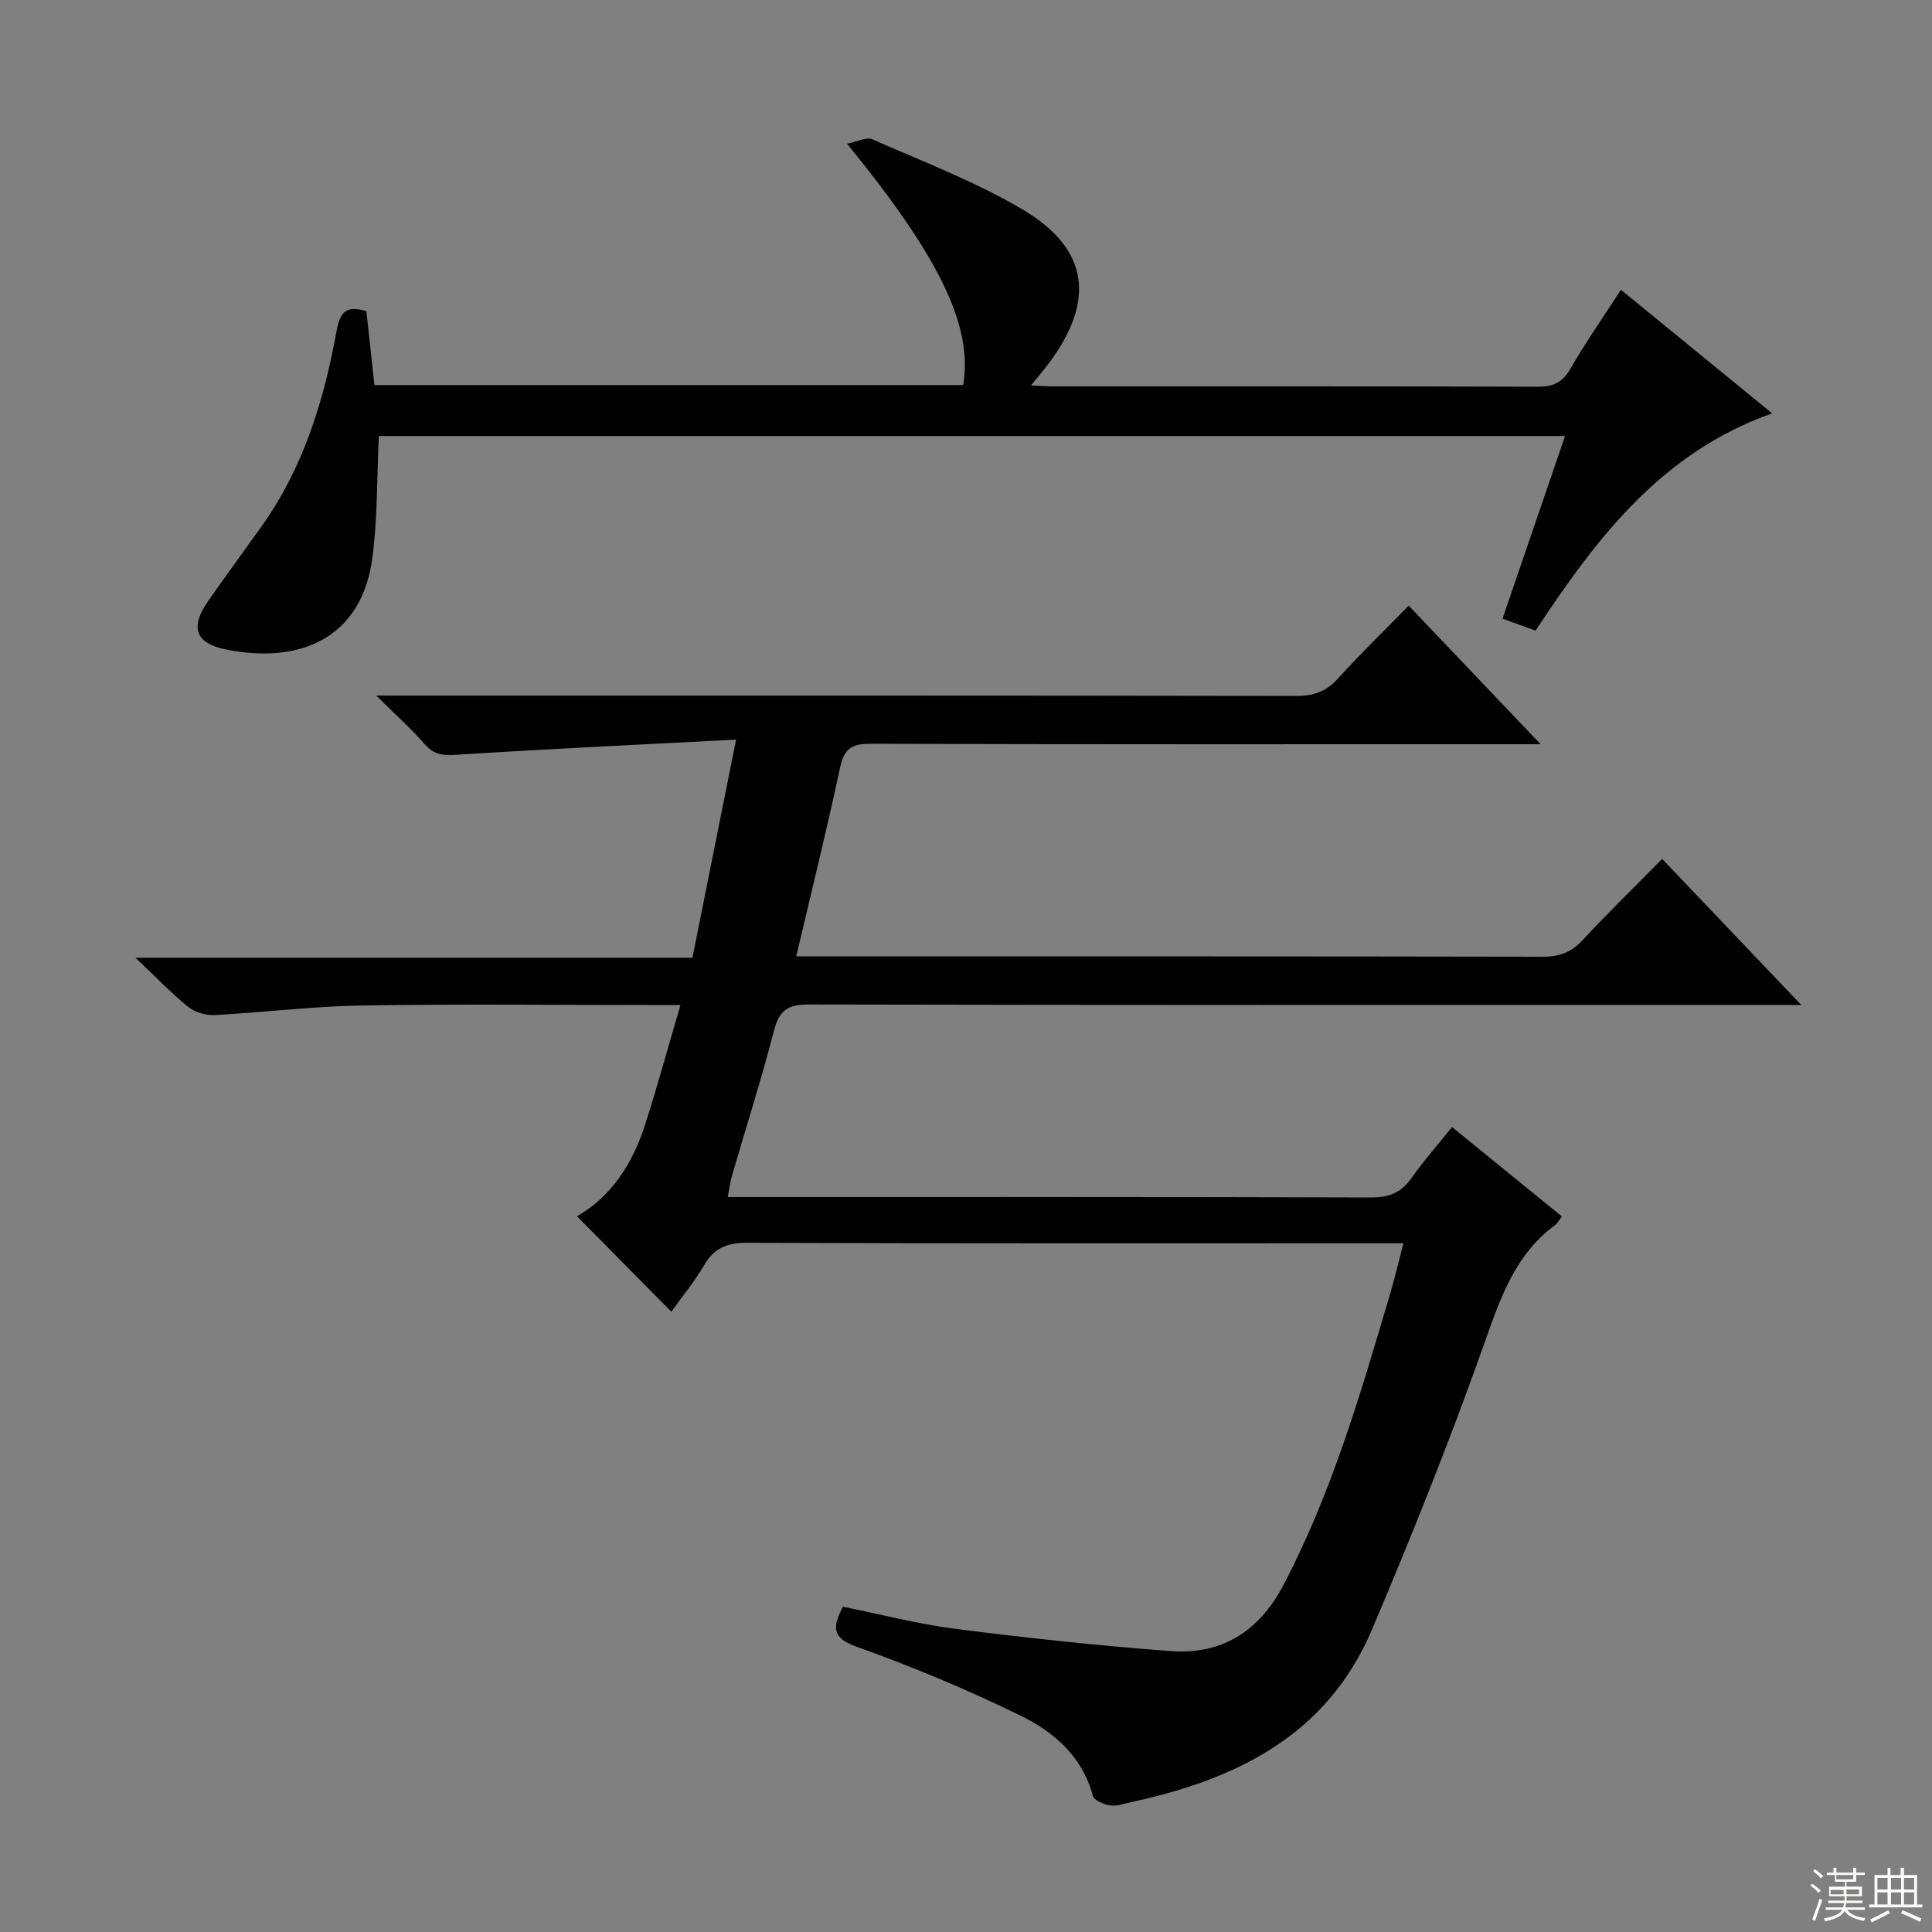
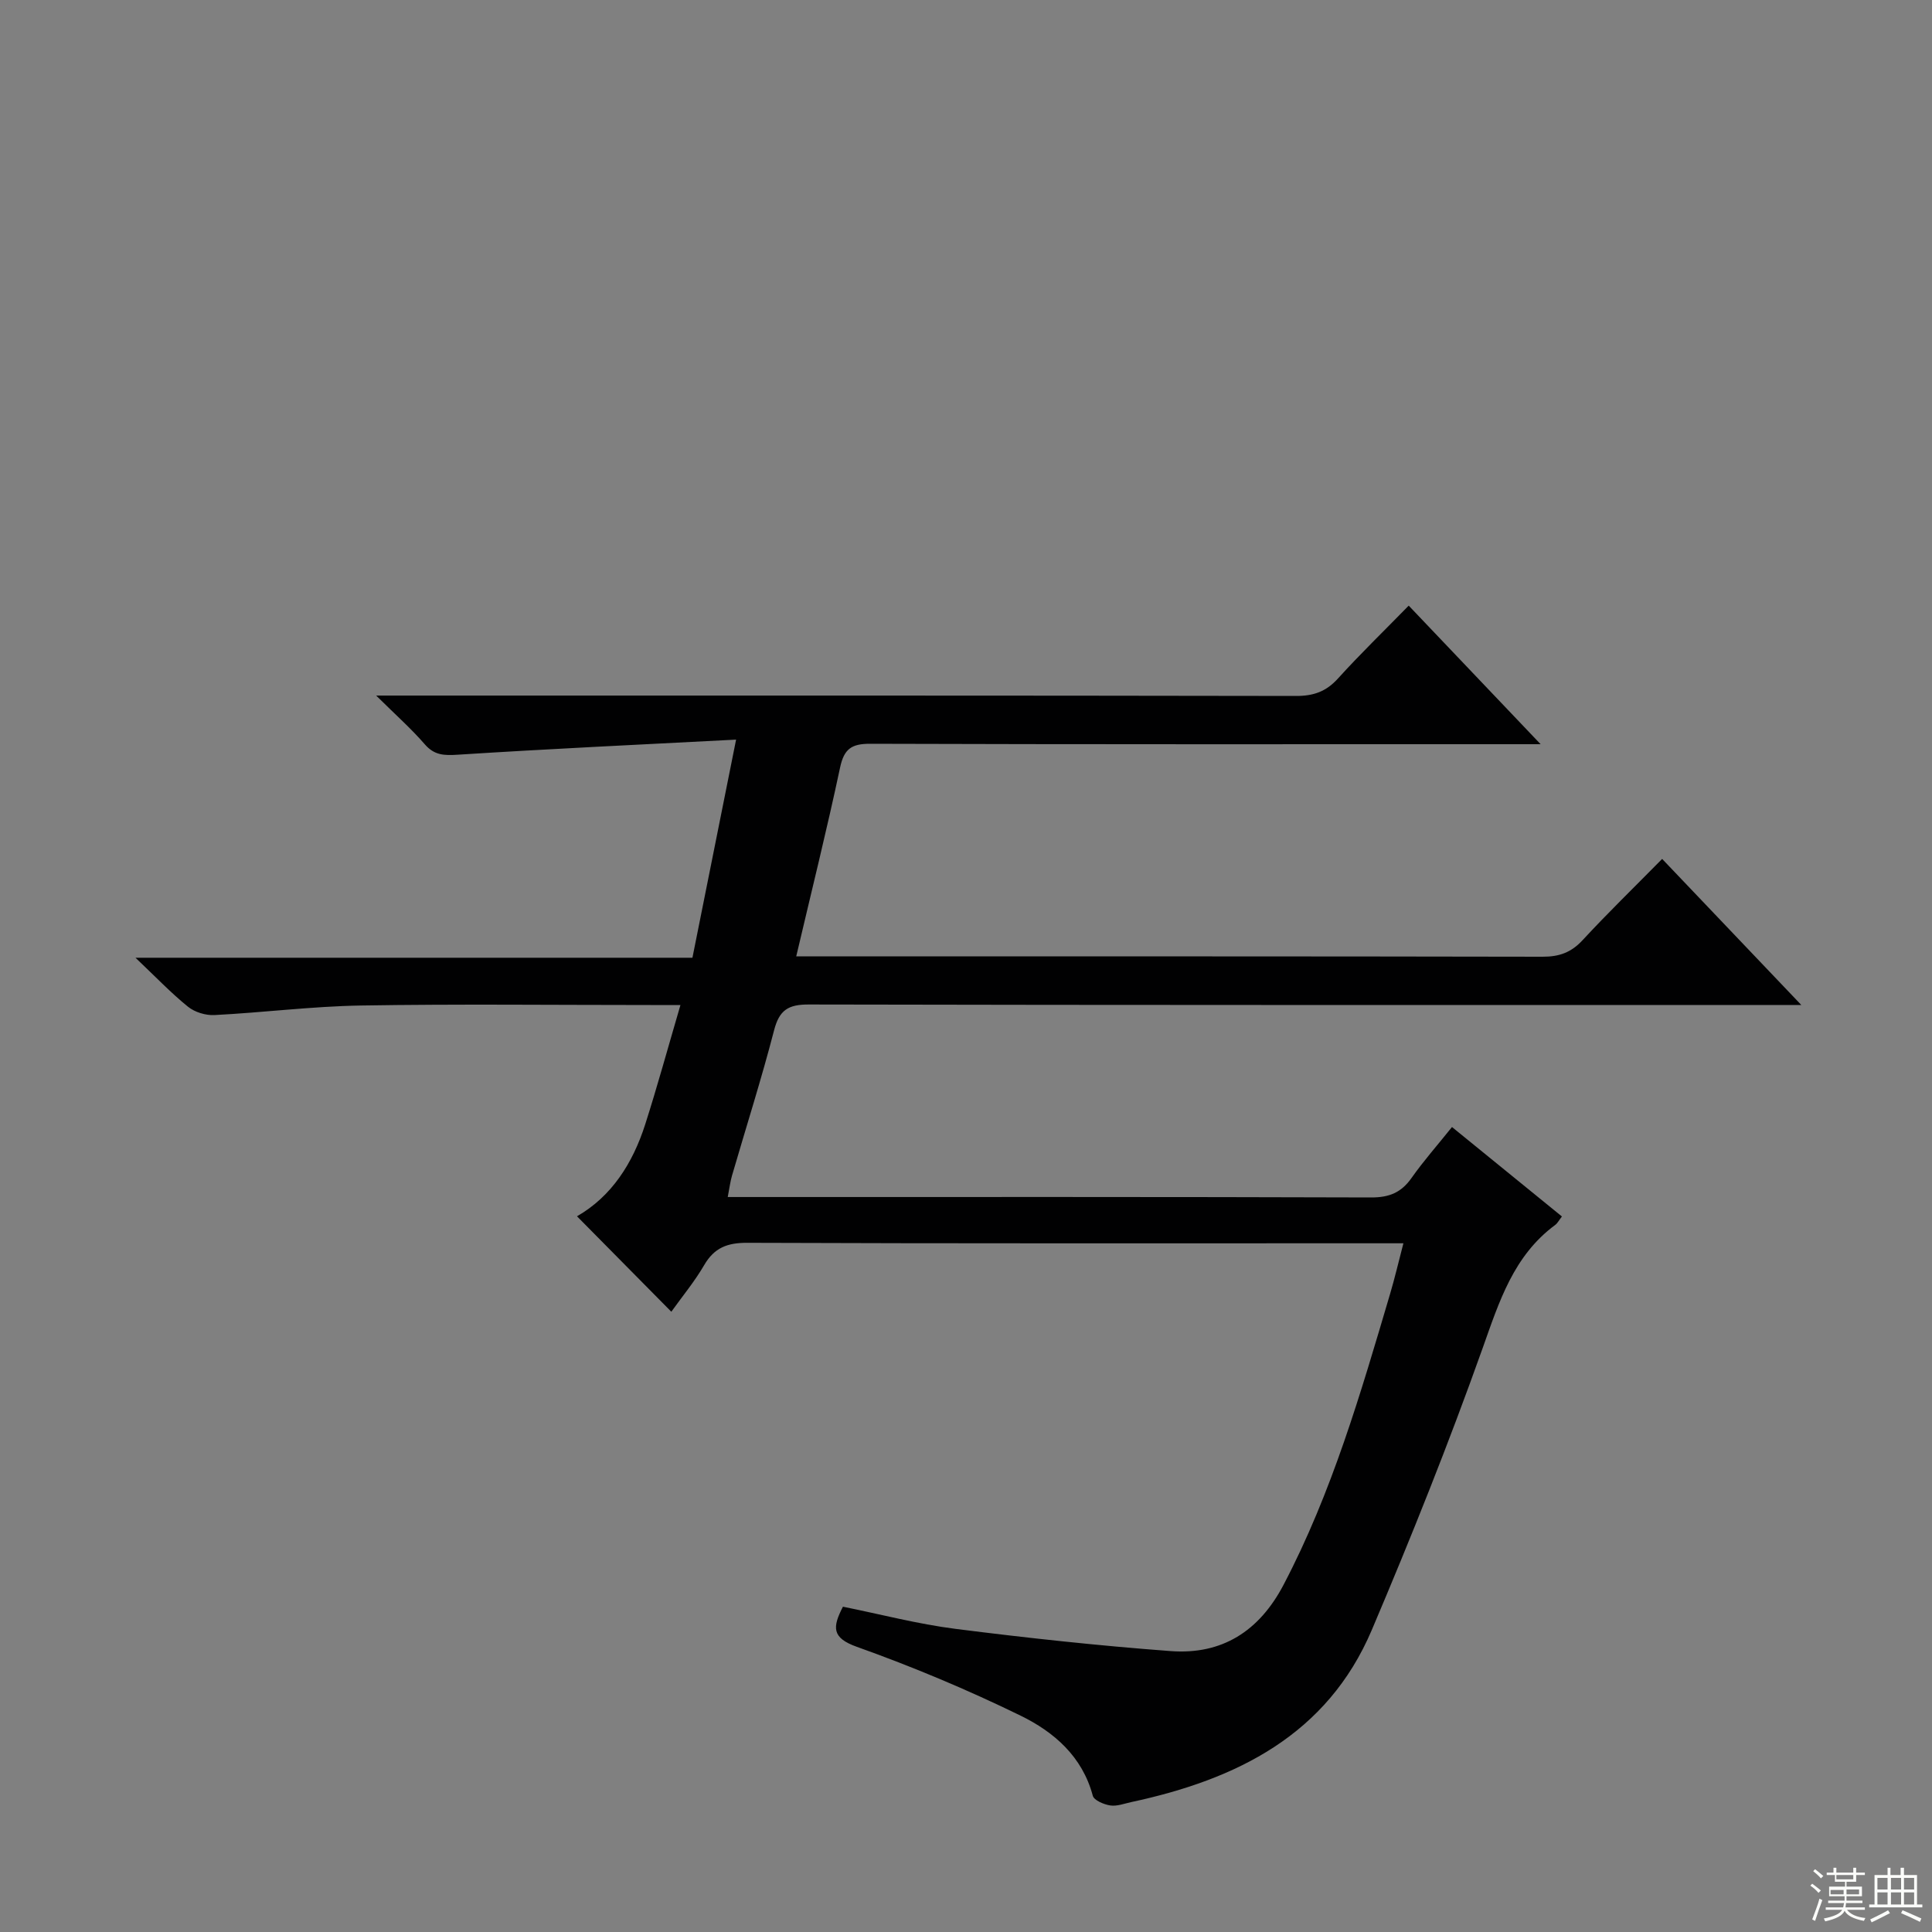
<svg xmlns="http://www.w3.org/2000/svg" enable-background="new 0 0 400 400" viewBox="0 0 400 400">
  <rect x="0" y="0" width="400" height="400" fill="#808080" stroke="none" />
  <path d="m290.56 257.41c-2.89 0-4.87 0-6.85 0-42.99 0-85.99.06-128.98-.1-4.14-.02-6.84 1.01-8.94 4.62-1.99 3.42-4.56 6.51-6.8 9.65-6.52-6.6-12.81-12.97-19.53-19.76 7.17-4.11 11.55-10.99 14.12-19.02 2.52-7.88 4.7-15.86 7.3-24.72-2.71 0-4.45 0-6.18 0-20 0-40-.23-59.99.1-10.12.17-20.21 1.46-30.33 1.98-1.81.09-4.06-.6-5.46-1.73-3.49-2.82-6.6-6.09-10.87-10.14h115.31c2.97-14.86 5.85-29.25 9.04-45.16-19.79 1.03-38.68 1.91-57.56 3.12-2.87.18-4.9.16-6.91-2.17-2.8-3.23-6.03-6.09-10.05-10.07h6.47c61.32 0 122.65-.03 183.97.08 3.63.01 6.23-.9 8.68-3.6 4.58-5.06 9.49-9.81 14.66-15.1 8.96 9.42 17.63 18.52 27.31 28.69-2.94 0-4.64 0-6.34 0-44.16 0-88.32.05-132.48-.09-3.85-.01-5.4 1.06-6.22 4.92-2.72 12.81-5.89 25.51-9.08 39.1h5.55c49.66 0 99.32-.03 148.98.07 3.44.01 5.92-.88 8.27-3.42 5.19-5.61 10.69-10.95 16.48-16.83 9.51 9.99 18.7 19.62 28.81 30.24-3.2 0-5.12 0-7.04 0-66.16 0-132.31.04-198.47-.1-4.24-.01-6.08 1.16-7.16 5.32-2.62 10.11-5.8 20.08-8.72 30.12-.36 1.23-.51 2.53-.88 4.42h5.74c42.49 0 84.99-.05 127.48.09 3.75.01 6.23-1.02 8.35-4.03 2.48-3.52 5.35-6.77 8.38-10.55 7.63 6.21 15.06 12.25 22.76 18.52-.62.79-.91 1.39-1.38 1.74-8.66 6.4-11.61 15.89-15.05 25.56-7 19.67-14.77 39.1-22.94 58.32-9.25 21.74-28 30.94-49.74 35.61-1.46.31-3 .92-4.4.71-1.32-.2-3.37-1.06-3.62-2.01-2.16-8.14-8.05-13.21-14.92-16.57-11.01-5.38-22.38-10.14-33.92-14.26-5.25-1.87-5.07-4.06-2.89-8.31 7.76 1.56 15.47 3.59 23.31 4.59 14.81 1.88 29.66 3.49 44.54 4.6 10.62.79 18.33-4.1 23.38-13.73 10.03-19.13 15.98-39.7 22.06-60.25.94-3.16 1.68-6.35 2.75-10.45z" fill="#010102" />
-   <path d="m324.03 90.27c-82.66 0-164.26 0-245.59 0-.42 8.6-.25 17.07-1.37 25.36-2.18 16.25-14.67 21.98-30.24 18.85-6.43-1.29-7.52-4.61-3.75-10.02 3.62-5.18 7.36-10.28 11.03-15.42 8.71-12.18 12.97-26.12 15.59-40.6.71-3.9 2.07-5.29 6.16-4 .53 4.92 1.08 9.98 1.66 15.28h121.89c2.06-12.05-4.75-26.36-24.05-49.97 2.14-.42 4.04-1.44 5.24-.91 10.47 4.61 21.27 8.72 31.07 14.5 13.76 8.11 15.17 18.87 5.55 31.78-1.06 1.42-2.22 2.77-3.76 4.68 1.85.08 3.1.19 4.35.19 33.49.01 66.98-.04 100.47.08 3.18.01 5.15-.78 6.81-3.65 3.15-5.46 6.78-10.65 10.51-16.42 10.44 8.53 20.69 16.91 31.3 25.58-22.88 8.09-36.33 25.78-48.97 44.98-2.17-.78-4.3-1.55-6.85-2.47 4.33-12.67 8.6-25.12 12.95-37.82z" fill="#010102" />
  <g fill="#fbfcfa">
    <path d="m374.8 390.4.4-.4c.7.5 1.3 1 1.8 1.4l-.5.5c-.5-.6-1.1-1.1-1.7-1.5zm1 7.3-.6-.3c.5-1.4 1.1-2.8 1.5-4.3.2.1.4.2.6.3-.5 1.3-1 2.8-1.5 4.3zm-.4-10.3.4-.4c.4.3 1 .8 1.7 1.4l-.5.5c-.4-.5-1-1-1.6-1.5zm2.5.3h1.7v-1h.6v1h3.5v-1h.6v1h1.8v.5h-1.8v1.4h-2v1h3.2v2h-3.2v.9h3.3v.5h-3.4c0 .3-.1.6-.1.9h4v.5h-3.7c.7.9 1.9 1.5 3.8 1.7-.1.2-.2.4-.3.6-2.1-.4-3.5-1.1-4-2.1-.4 1-1.8 1.7-4 2.2-.1-.2-.2-.4-.3-.6 2.1-.4 3.4-1 3.8-1.8h-3.4v-.5h3.6c.1-.3.1-.6.2-.9h-3.3v-.5h3.4c0-.3 0-.6 0-.9h-3.2v-2h3.3v-1h-2.1v-1.4h-1.7v-.5zm1.1 3.5v1h2.7c0-.3 0-.4 0-.4 0-.1 0-.2 0-.2 0-.1 0-.2 0-.3h-2.7zm1.2-3v.9h3.5v-.9zm4.7 3h-2.6v.6.4h2.6z" />
    <path d="m393.6 386.7h.6v1.5h2.7v6.1h1.1v.6h-11v-.6h1.1v-6.1h2.7v-1.5h.6v1.5h2.1v-1.5zm-2.7 8.8.4.6c-1.2.6-2.5 1.3-3.8 1.9-.1-.2-.2-.4-.3-.6 1.2-.6 2.5-1.2 3.7-1.9zm-2.2-6.7v2.4h2.1v-2.4zm0 3v2.5h2.1v-2.5zm2.8-3v2.4h2.1v-2.4zm0 3v2.5h2.1v-2.5zm6 6.1c-1.4-.7-2.7-1.3-3.9-1.8l.3-.6c1.5.6 2.7 1.2 3.9 1.7zm-1.2-9.1h-2.1v2.4h2.1zm-2.1 3v2.5h2.1v-2.5z" />
  </g>
</svg>